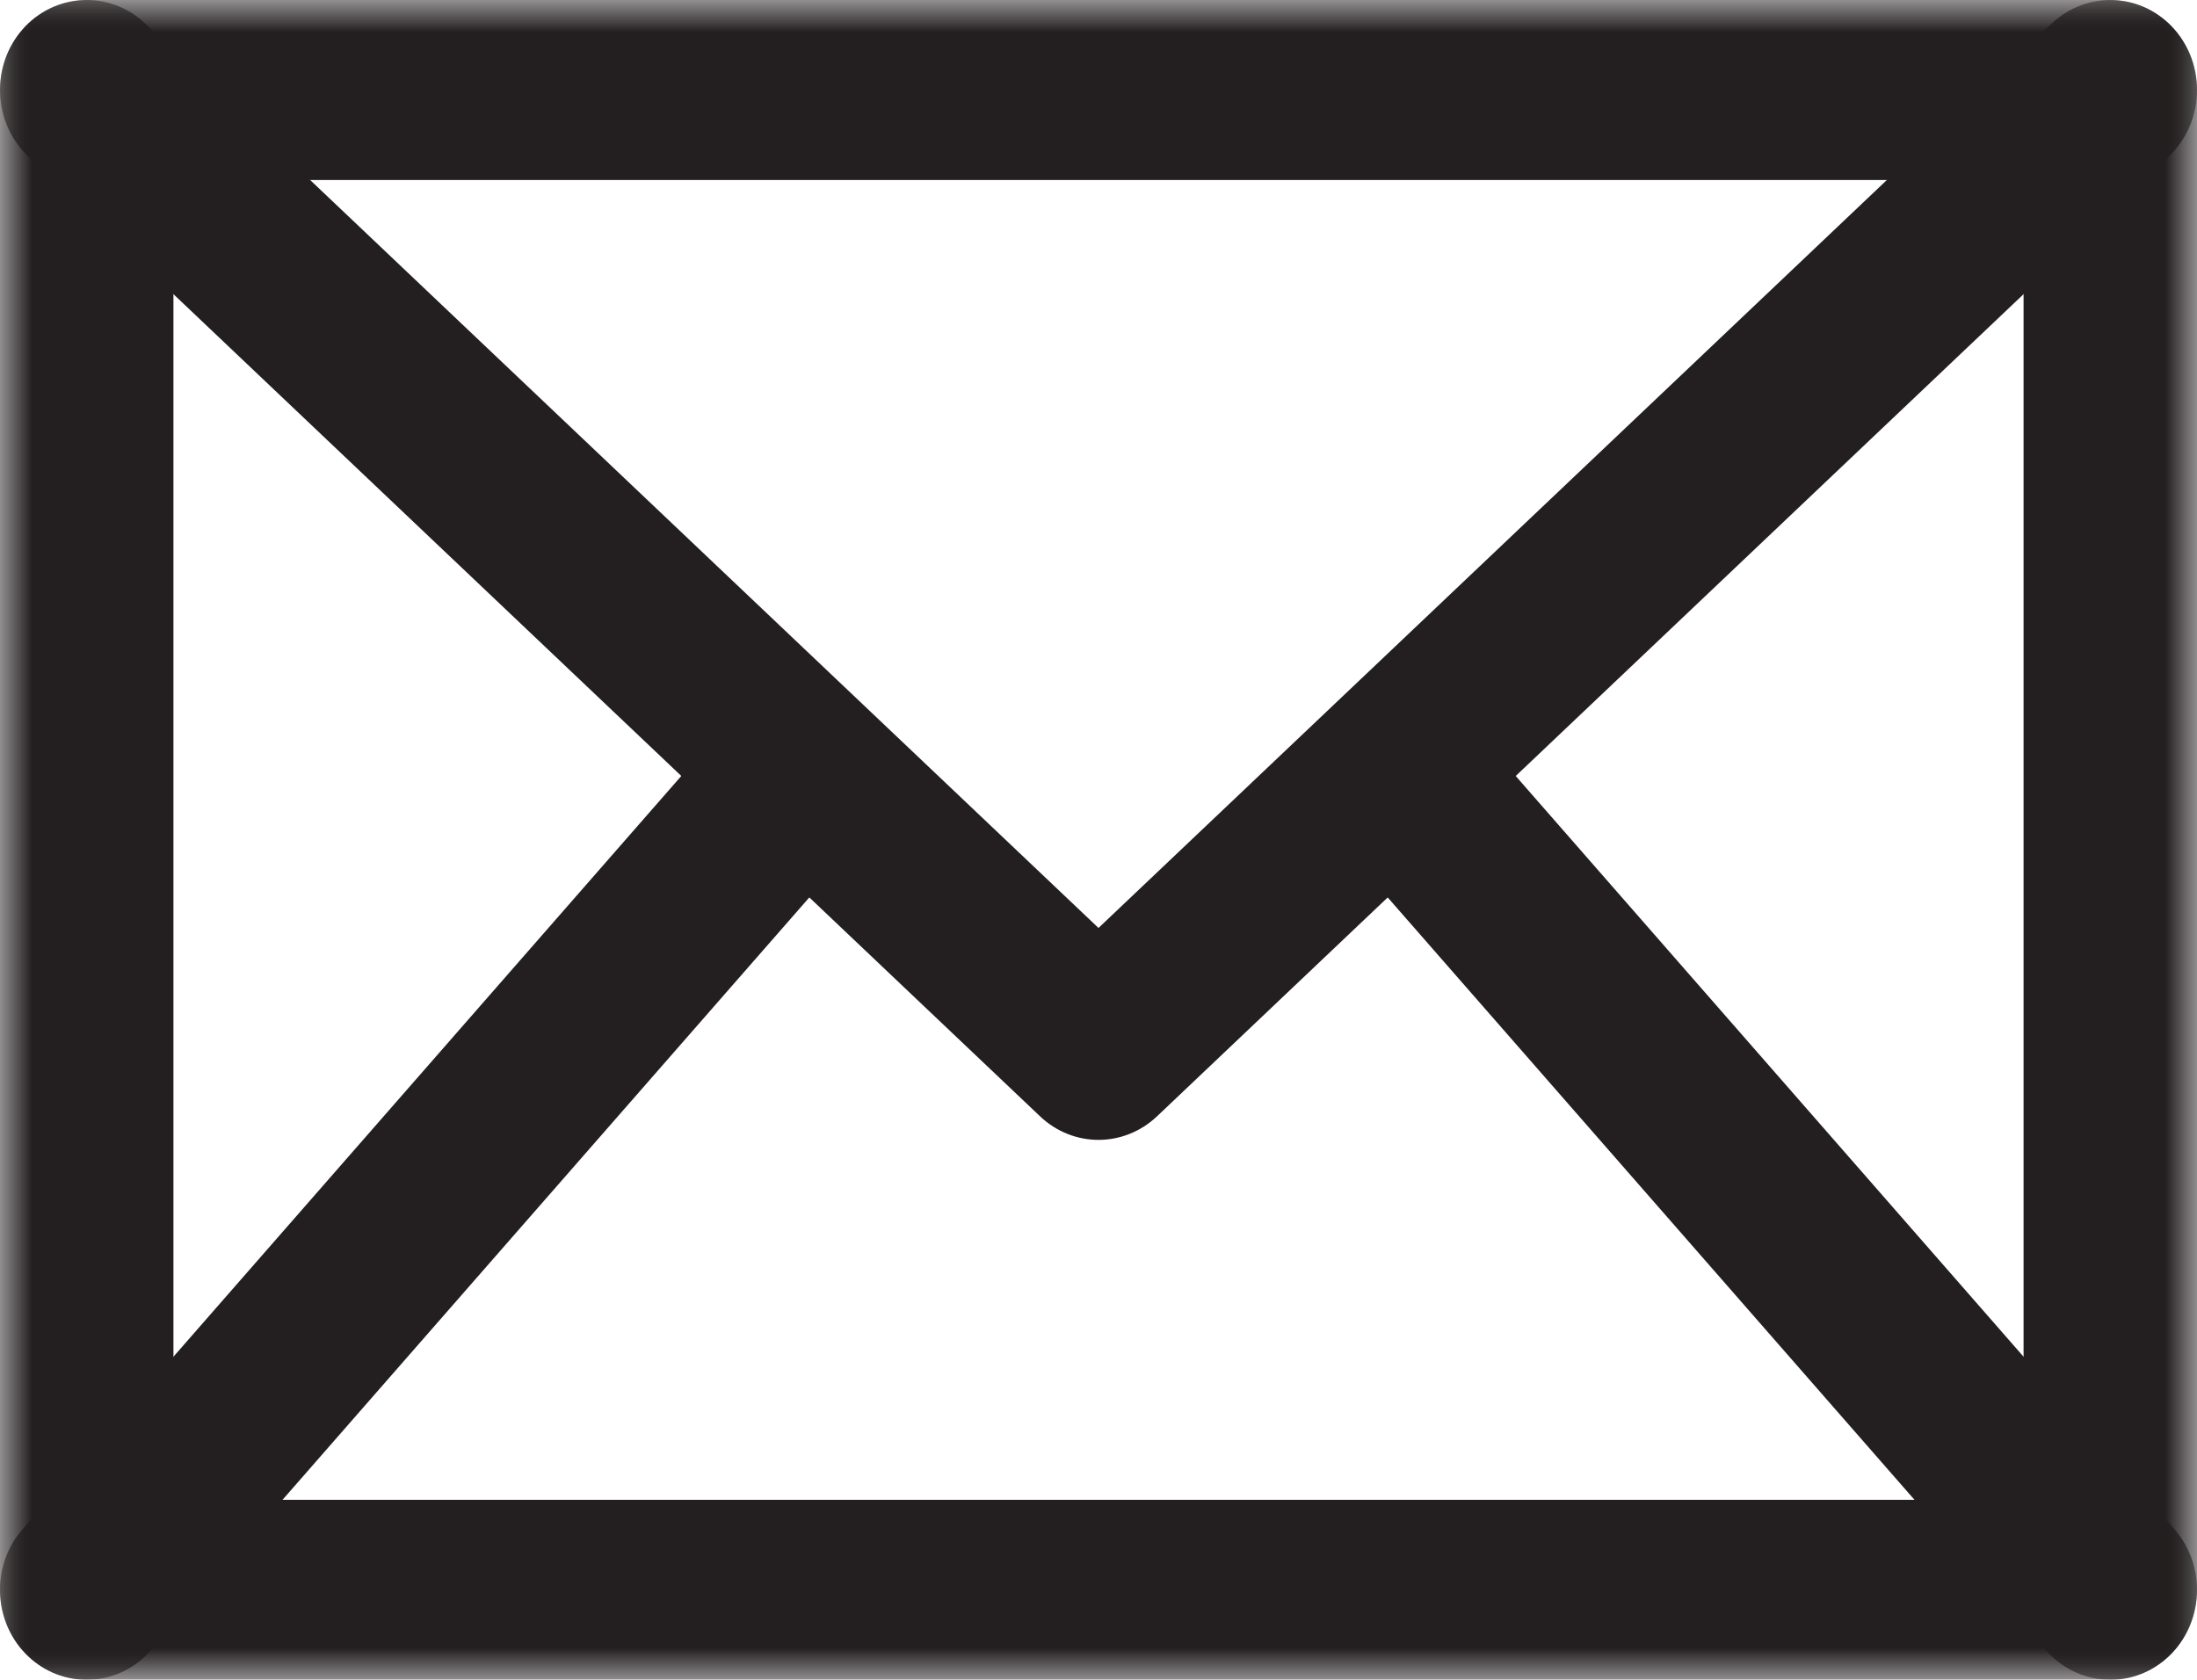
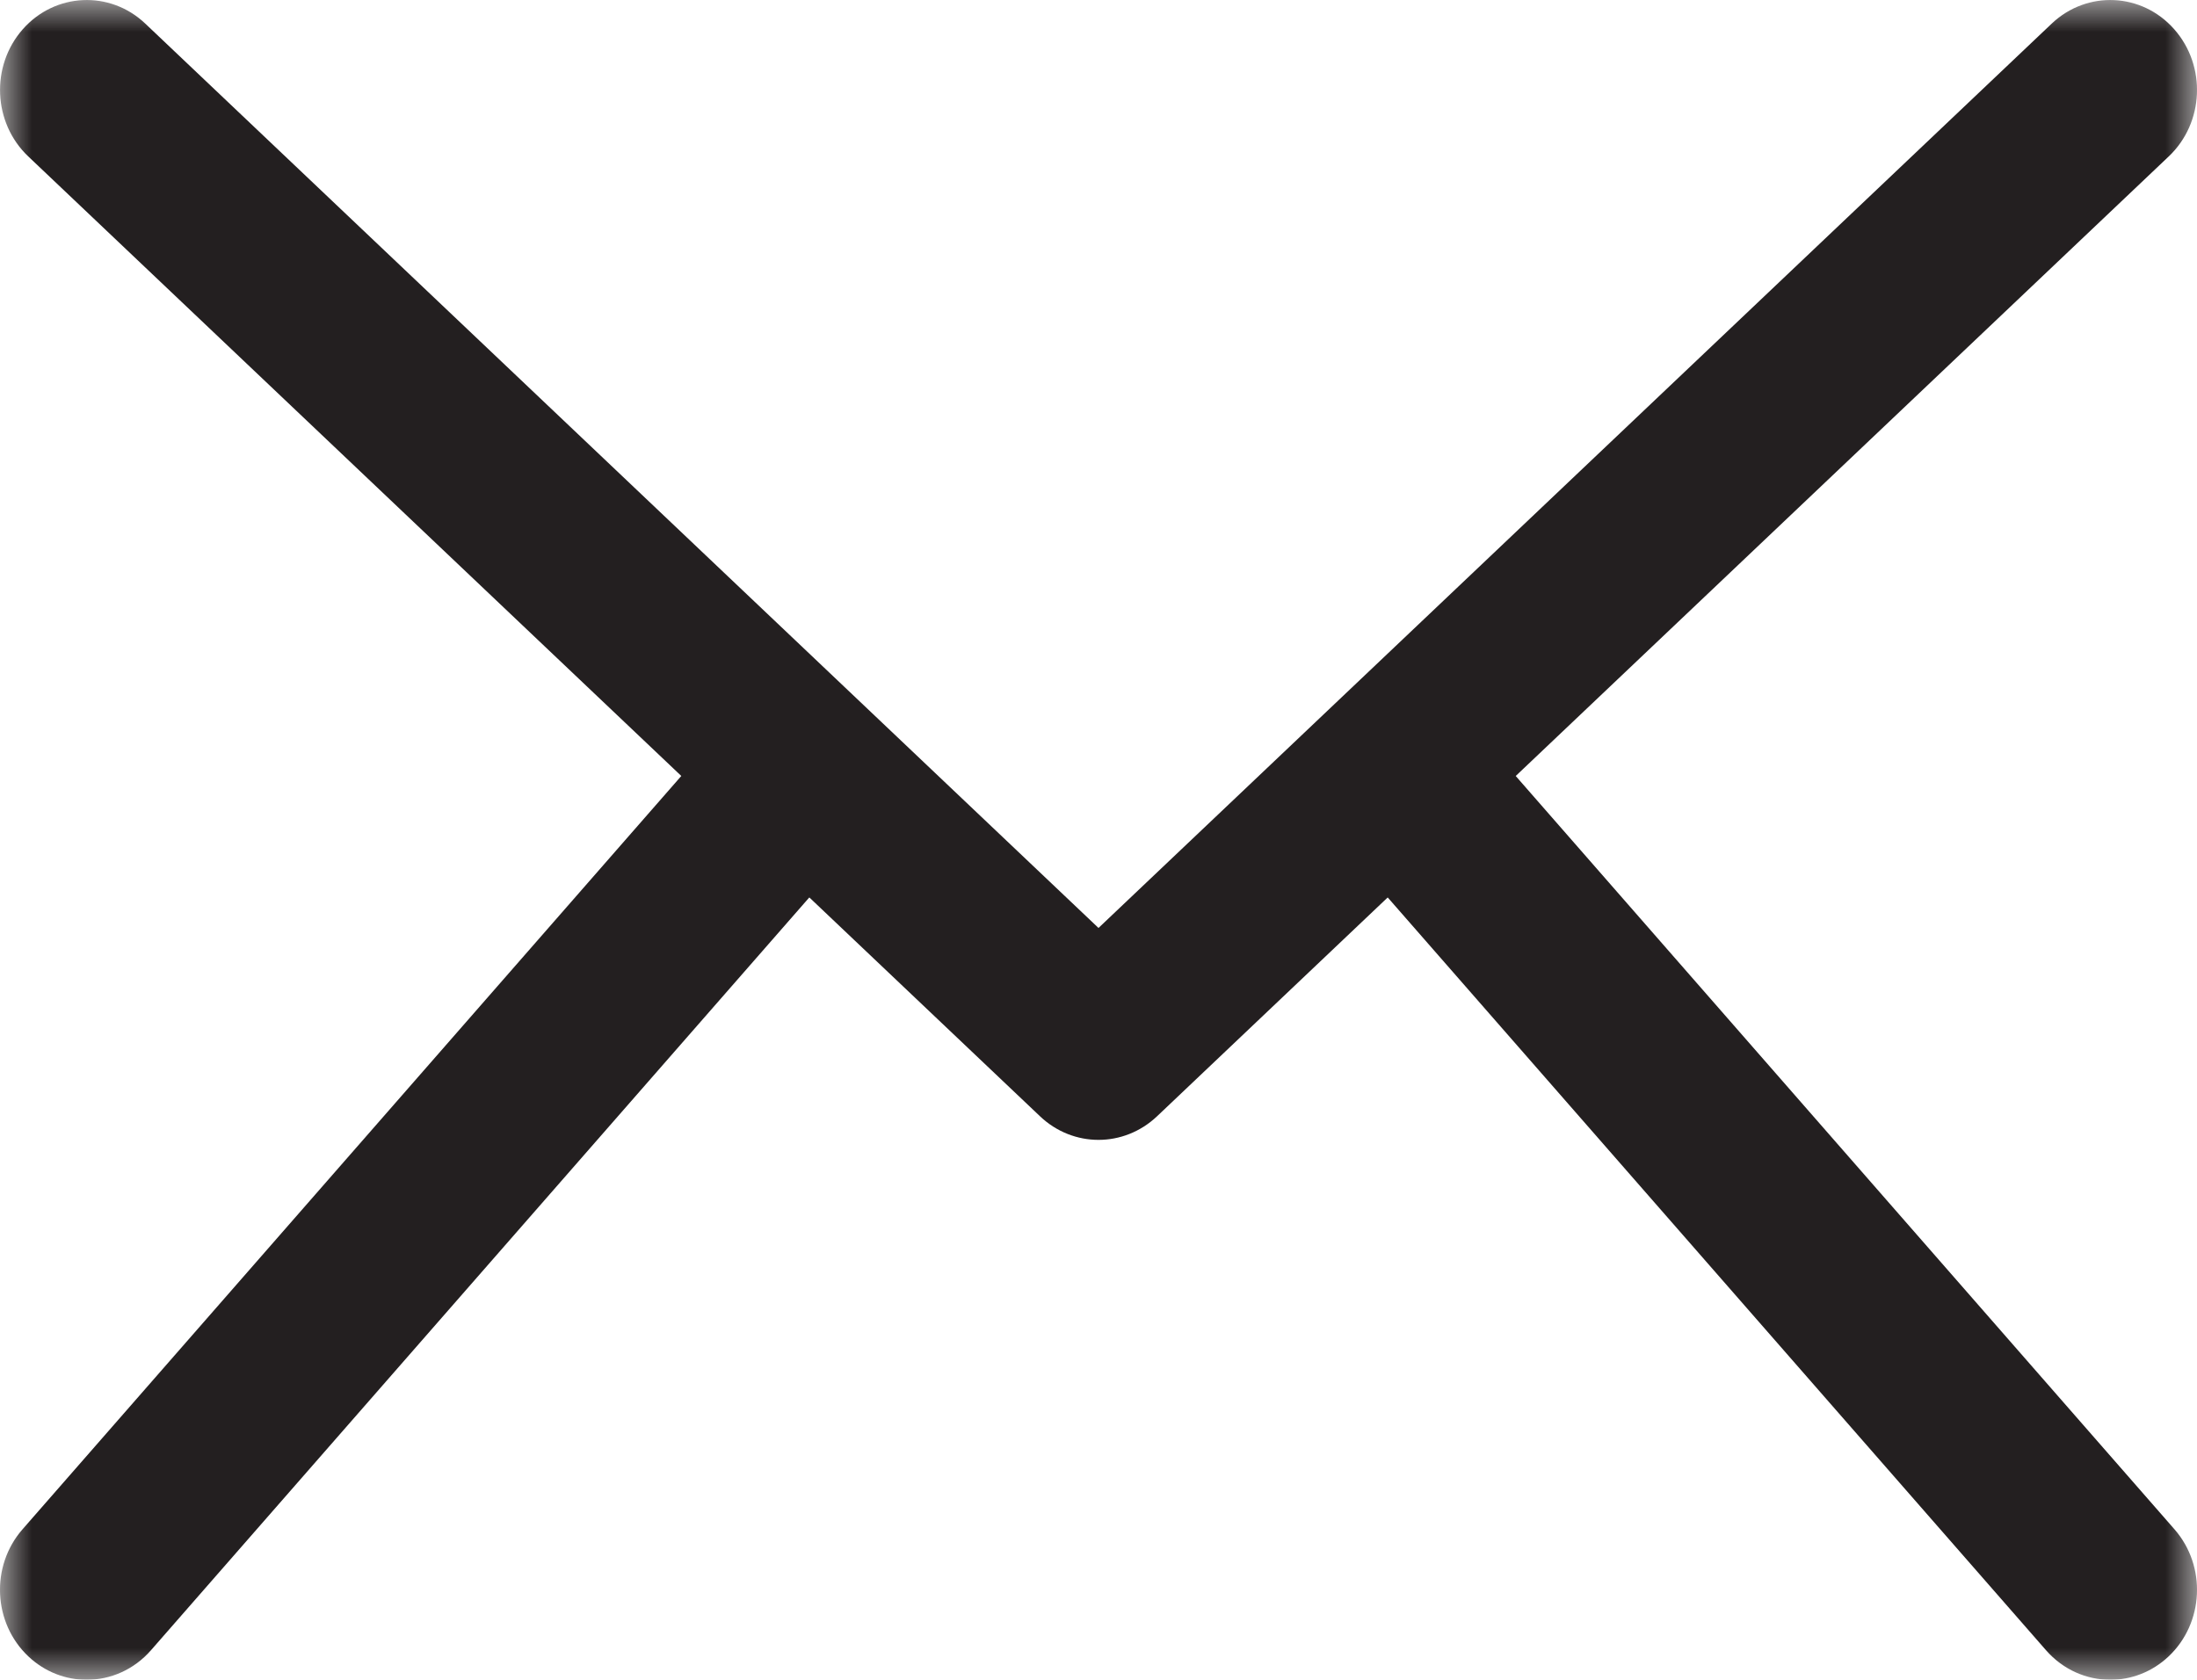
<svg xmlns="http://www.w3.org/2000/svg" xmlns:xlink="http://www.w3.org/1999/xlink" width="34px" height="26px" viewBox="0 0 34 26" version="1.1">
  <title>mail</title>
  <defs>
    <filter id="filter-1">
      <feColorMatrix in="SourceGraphic" type="matrix" values="0 0 0 0 0.137 0 0 0 0 0.349 0 0 0 0 0.686 0 0 0 0.4 0" />
    </filter>
    <polygon id="path-2" points="0 0 34 0 34 26 0 26" />
  </defs>
  <g id="Page-1" stroke="none" stroke-width="1" fill="none" fill-rule="evenodd">
    <g id="Mobile-Copy-7" transform="translate(-65, -43)">
      <g id="mail" transform="translate(65, 43)" filter="url(#filter-1)">
        <g id="Group-6">
          <mask id="mask-3" fill="white">
            <use xlink:href="#path-2" />
          </mask>
          <g id="Clip-2" />
-           <path d="M2.684,23.214 L31.316,23.214 L31.316,2.786 L2.684,2.786 L2.684,23.214 Z M32.658,26 L1.342,26 C0.601,26 0,25.376 0,24.607 L0,1.393 C0,0.624 0.601,0 1.342,0 L32.658,0 C33.399,0 34,0.624 34,1.393 L34,24.607 C34,25.376 33.399,26 32.658,26 L32.658,26 Z" id="Fill-1" fill="#231F20" mask="url(#mask-3)" />
          <path d="M17,17.643 C16.675,17.643 16.351,17.521 16.095,17.278 L0.437,2.421 C-0.11,1.902 -0.148,1.021 0.352,0.453 C0.852,-0.114 1.701,-0.154 2.248,0.365 L17,14.363 L31.752,0.365 C32.3,-0.154 33.149,-0.114 33.648,0.453 C34.149,1.021 34.111,1.902 33.563,2.421 L17.906,17.278 C17.649,17.521 17.325,17.643 17,17.643" id="Fill-3" fill="#231F20" mask="url(#mask-3)" />
          <path d="M1.342,26 C1.02,26 0.697,25.881 0.44,25.639 C-0.109,25.122 -0.15,24.241 0.348,23.671 L11.309,11.135 C11.807,10.566 12.656,10.523 13.205,11.04 C13.753,11.557 13.795,12.438 13.297,13.007 L2.336,25.543 C2.071,25.846 1.707,26 1.342,26" id="Fill-4" fill="#231F20" mask="url(#mask-3)" />
          <path d="M32.658,26 C32.293,26 31.929,25.846 31.664,25.543 L20.703,13.007 C20.205,12.438 20.247,11.557 20.795,11.04 C21.345,10.524 22.193,10.566 22.691,11.135 L33.652,23.671 C34.15,24.241 34.109,25.122 33.56,25.639 C33.303,25.881 32.98,26 32.658,26" id="Fill-5" fill="#231F20" mask="url(#mask-3)" />
        </g>
      </g>
    </g>
  </g>
</svg>